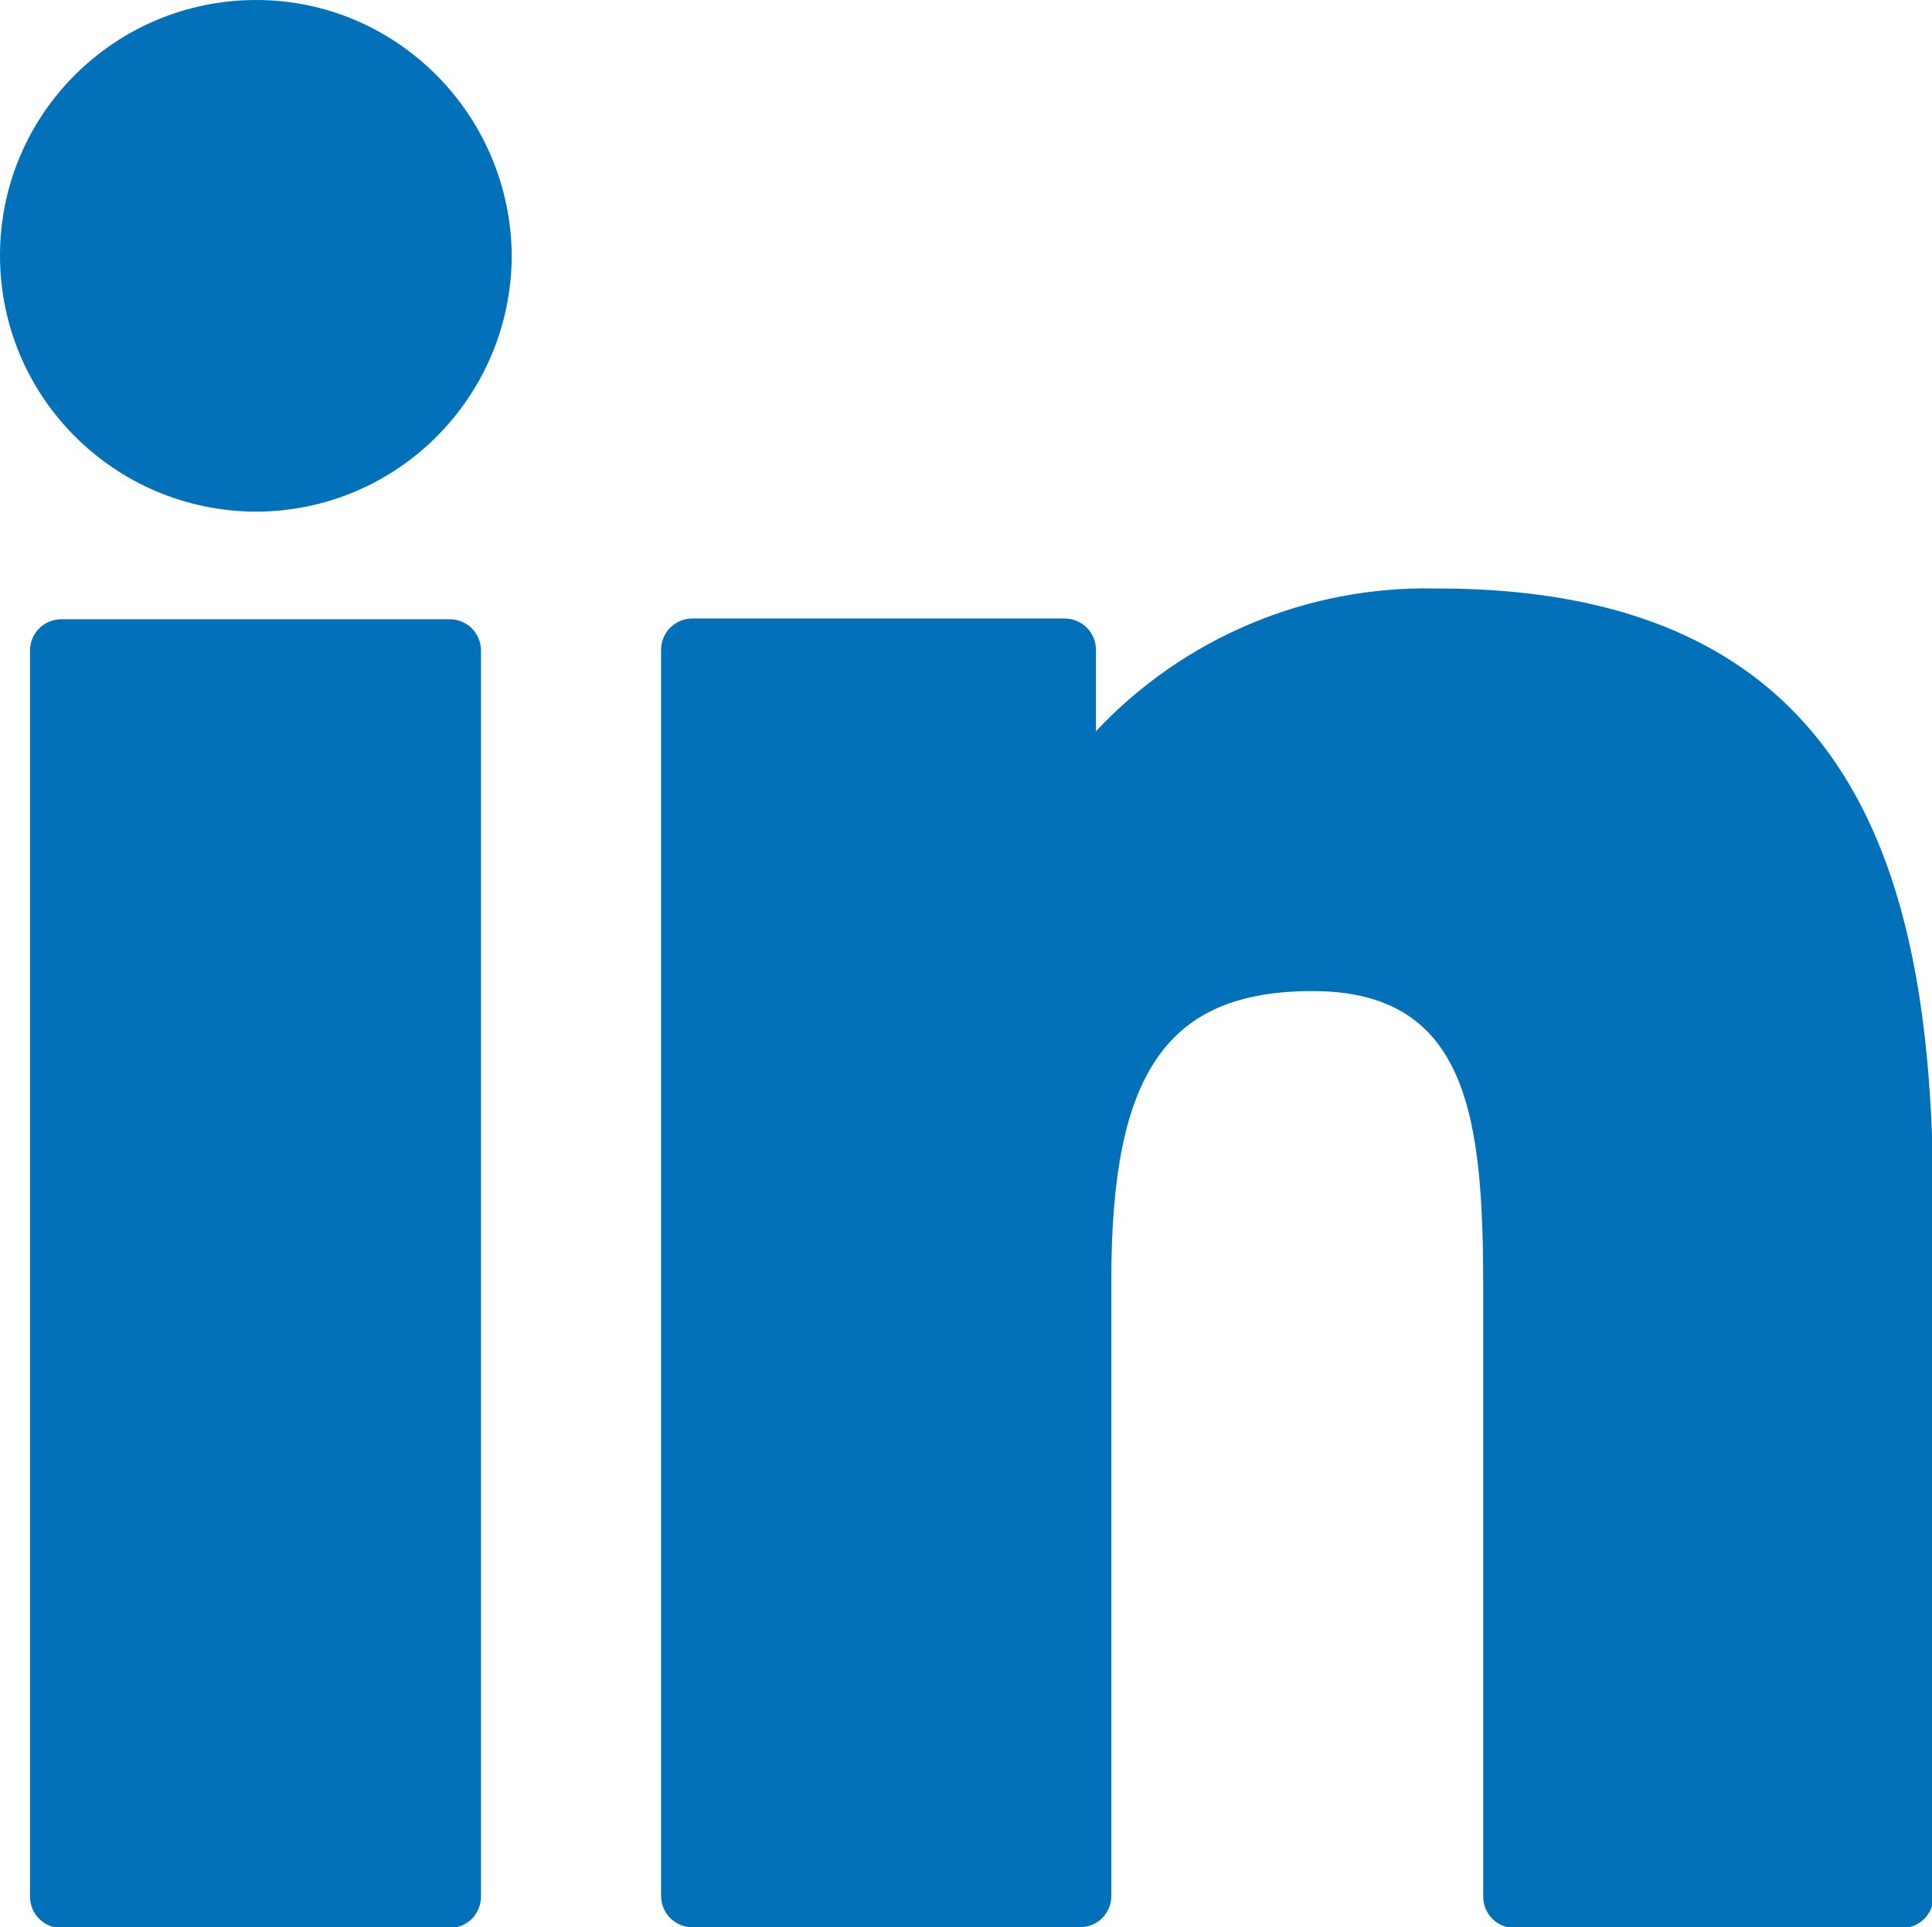
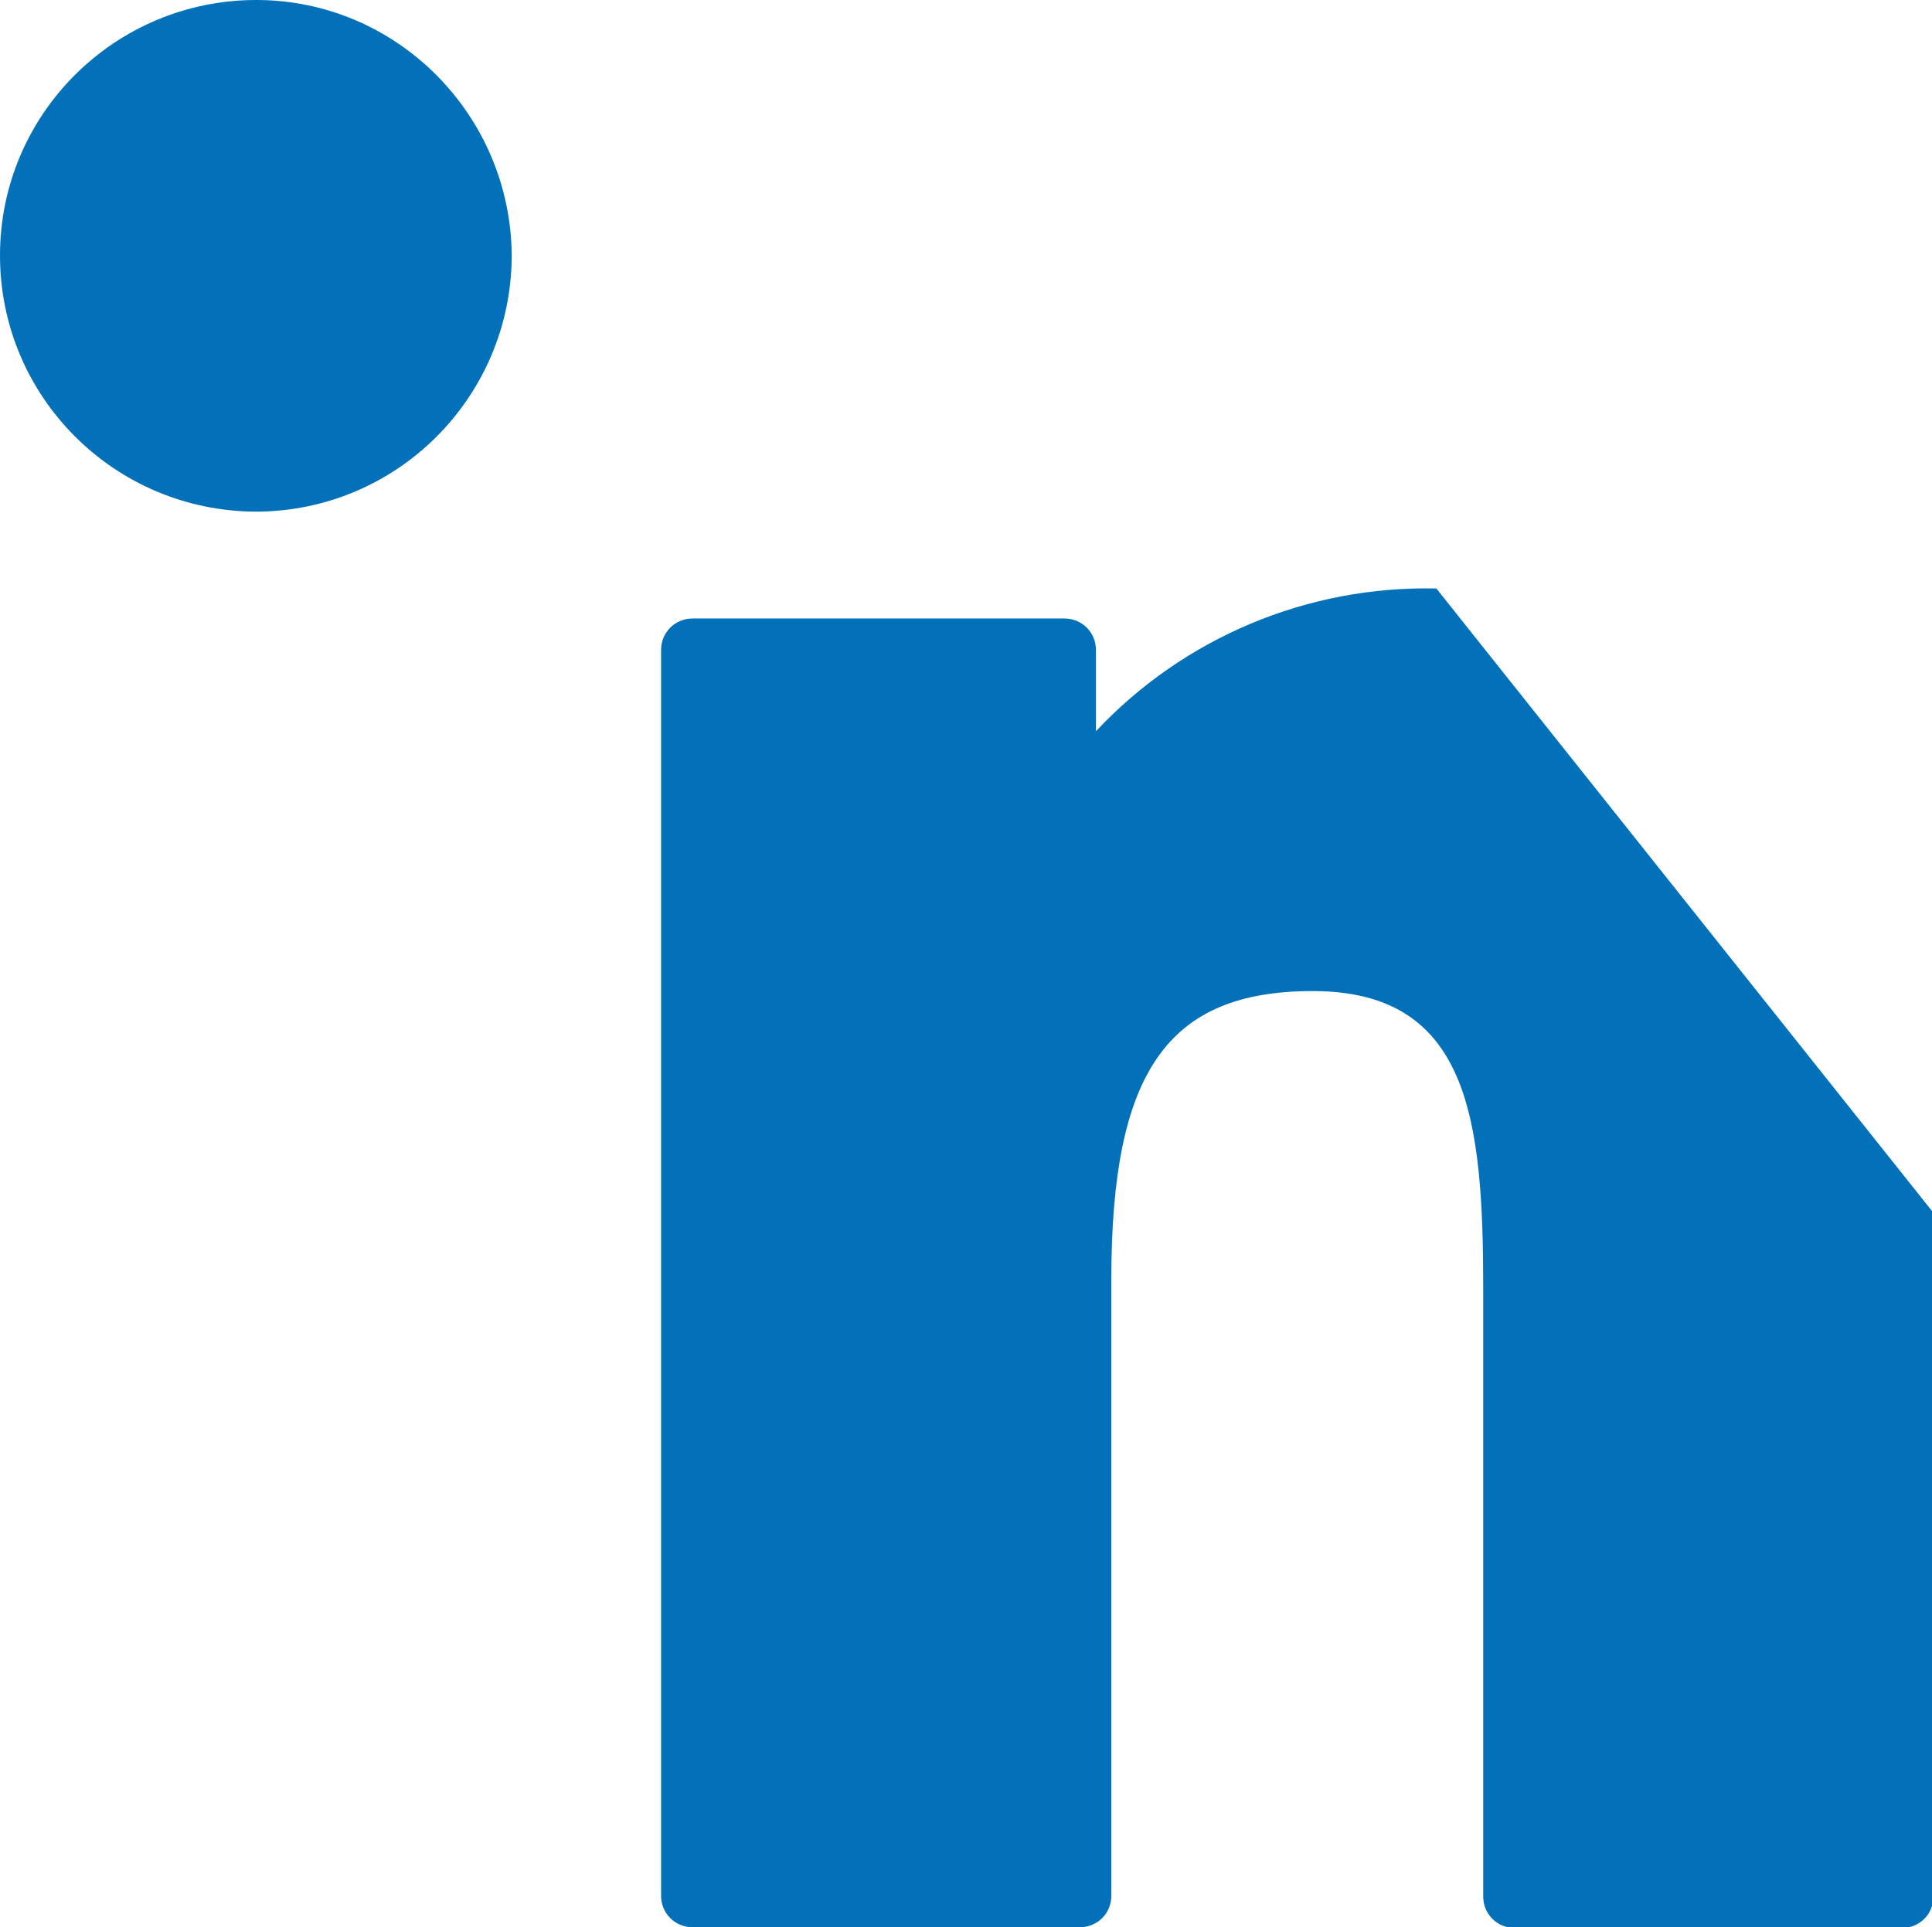
<svg xmlns="http://www.w3.org/2000/svg" id="Ebene_1" data-name="Ebene 1" viewBox="0 0 26.39 26.33">
-   <path d="M6.14,8.46H.84c-.24,0-.43.19-.43.43H.41v17.02c0,.24.19.43.43.43h5.3c.24,0,.43-.19.43-.43h0V8.89c0-.24-.19-.43-.43-.43h0Z" fill="#0371b9" />
  <path d="M3.5,0C1.57,0,0,1.56,0,3.49c0,1.93,1.56,3.49,3.49,3.5,1.93,0,3.49-1.56,3.5-3.49,0,0,0,0,0,0C6.98,1.57,5.42,0,3.5,0Z" fill="#0371b9" />
-   <path d="M19.62,8.04c-1.76-.04-3.45.67-4.65,1.95v-1.11c0-.24-.19-.43-.43-.43h-5.08c-.24,0-.43.19-.43.43h0v17.02c0,.24.19.43.43.43h5.29c.24,0,.43-.19.43-.43h0v-8.42c0-2.84.77-3.94,2.75-3.94,2.15,0,2.33,1.77,2.33,4.09v8.28c0,.24.19.43.43.43h5.29c.24,0,.43-.19.43-.43h0v-9.34c0-4.22-.8-8.53-6.77-8.53Z" fill="#0371b9" />
+   <path d="M19.62,8.04c-1.76-.04-3.45.67-4.65,1.95v-1.11c0-.24-.19-.43-.43-.43h-5.08c-.24,0-.43.19-.43.43h0v17.02c0,.24.19.43.43.43h5.29c.24,0,.43-.19.43-.43h0v-8.42c0-2.84.77-3.94,2.75-3.94,2.15,0,2.33,1.77,2.33,4.09v8.28c0,.24.19.43.43.43h5.29c.24,0,.43-.19.43-.43h0v-9.34Z" fill="#0371b9" />
</svg>